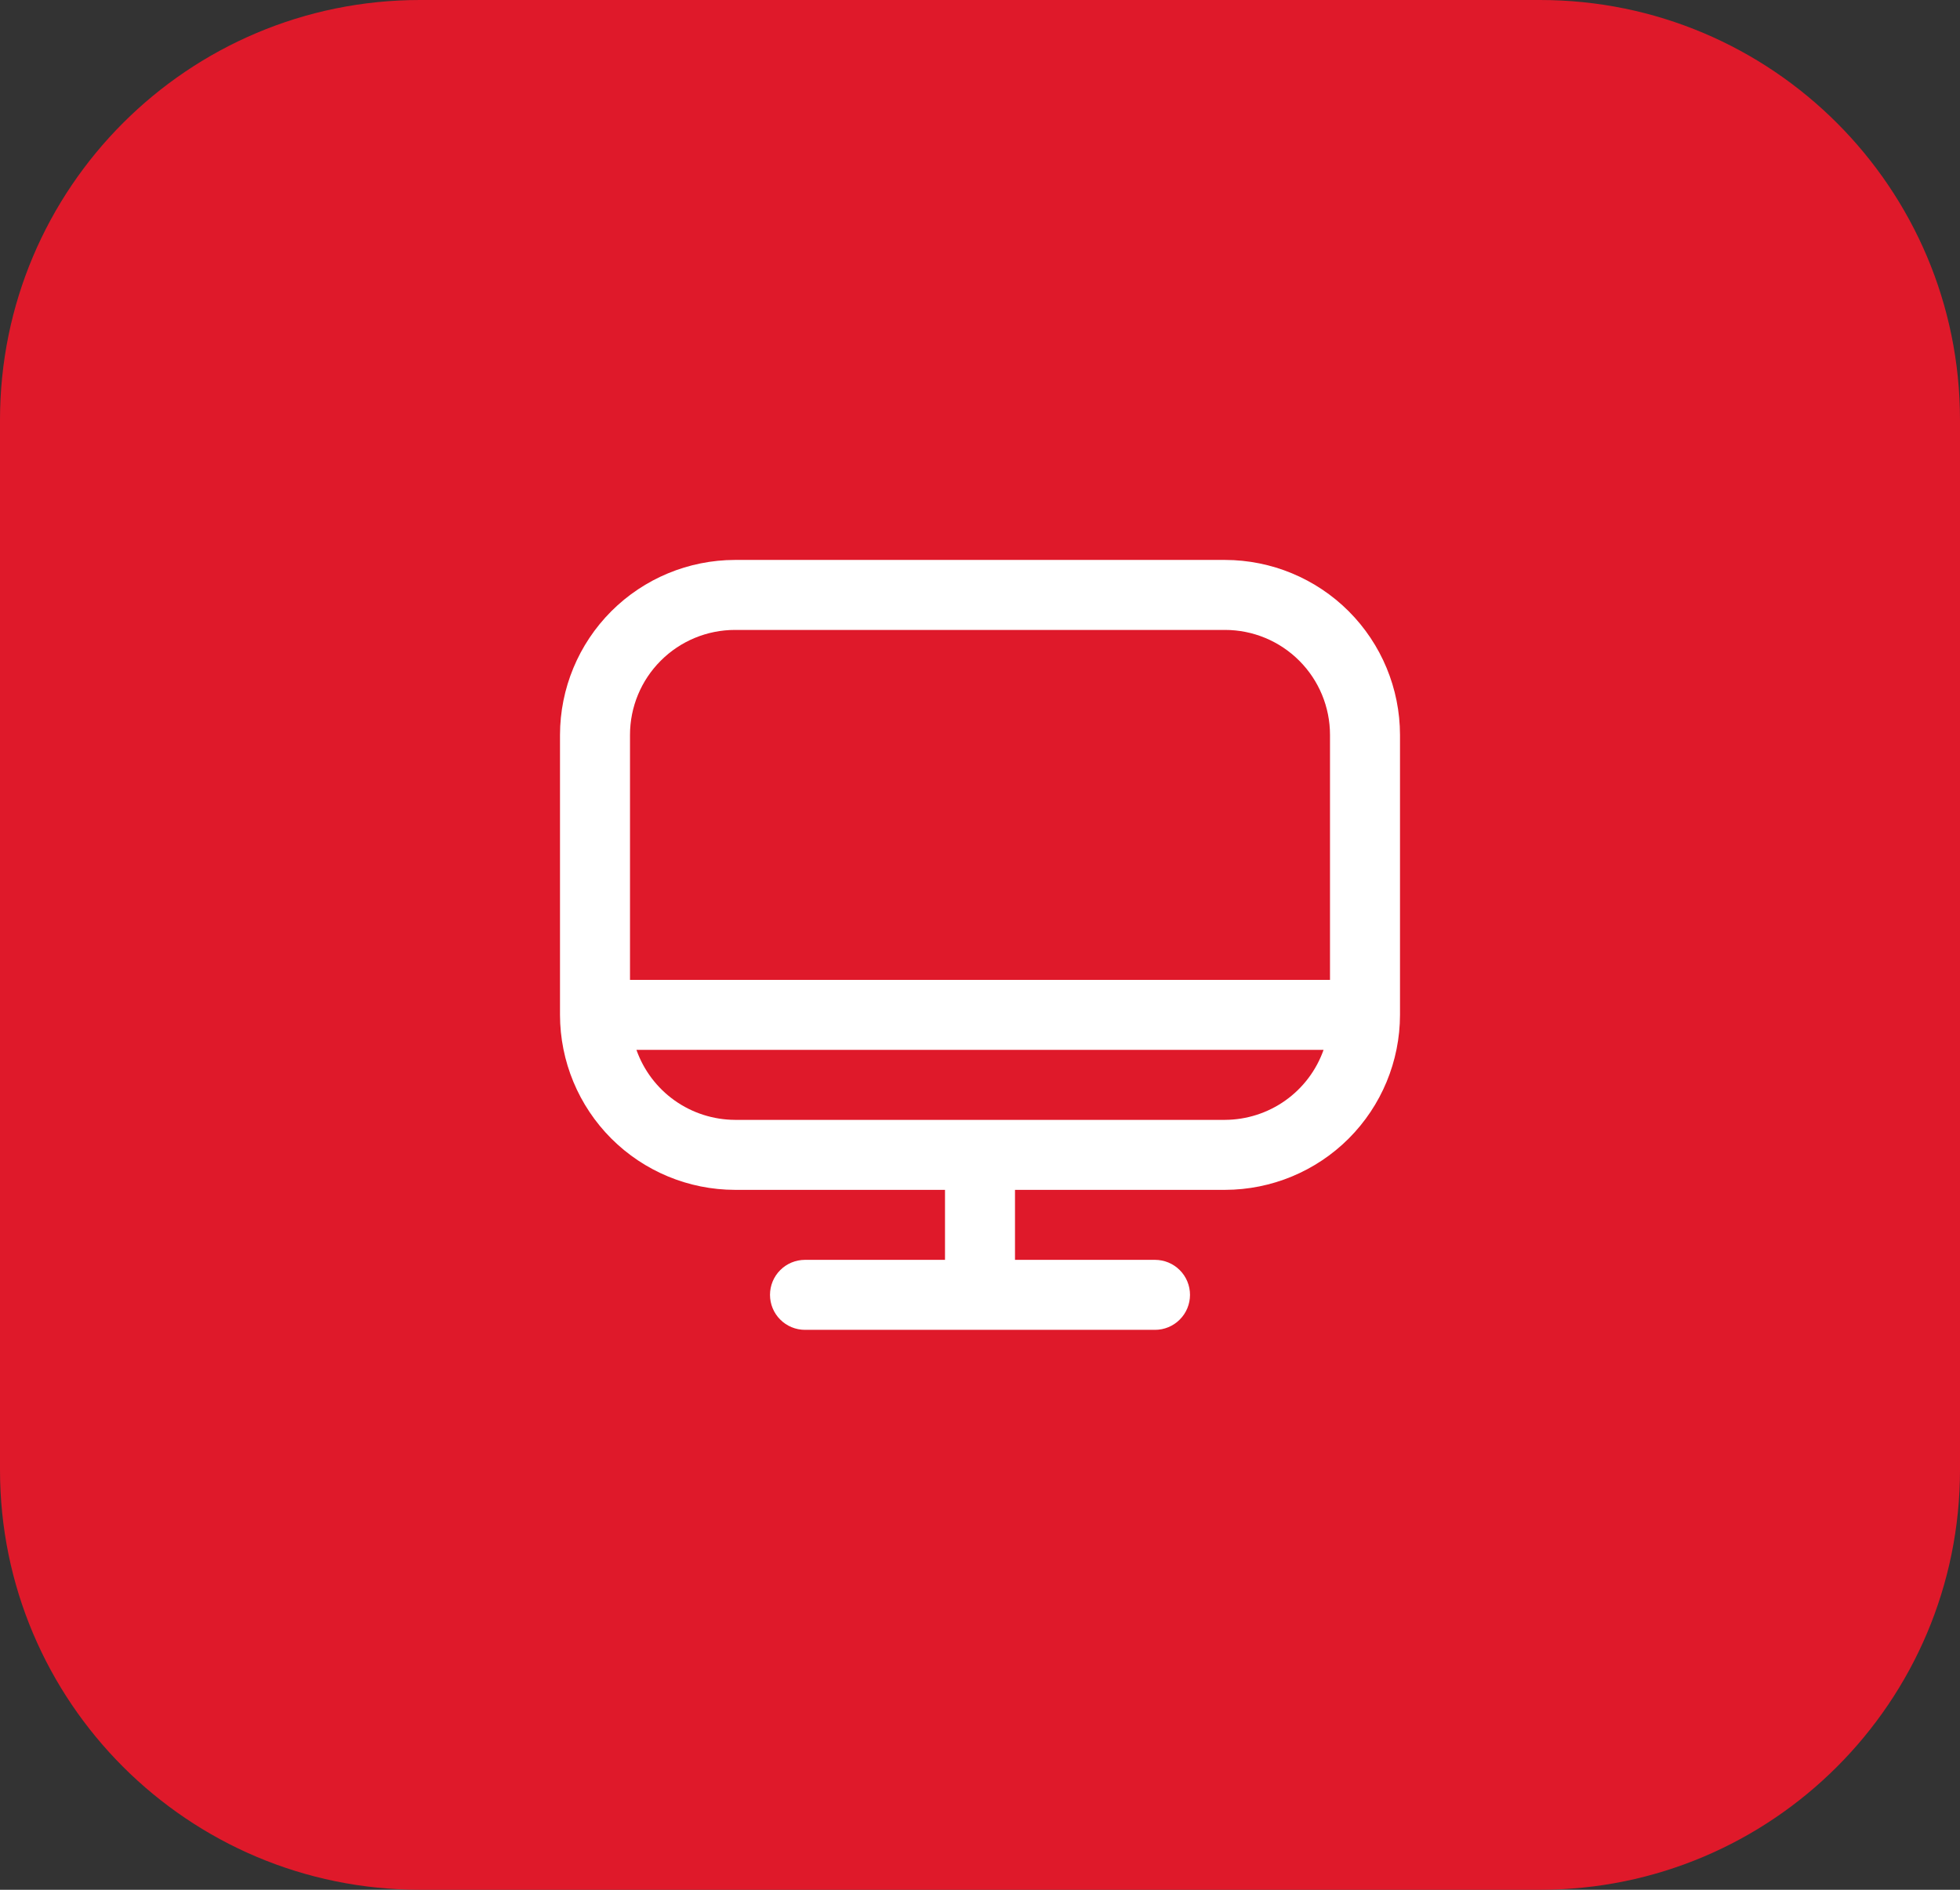
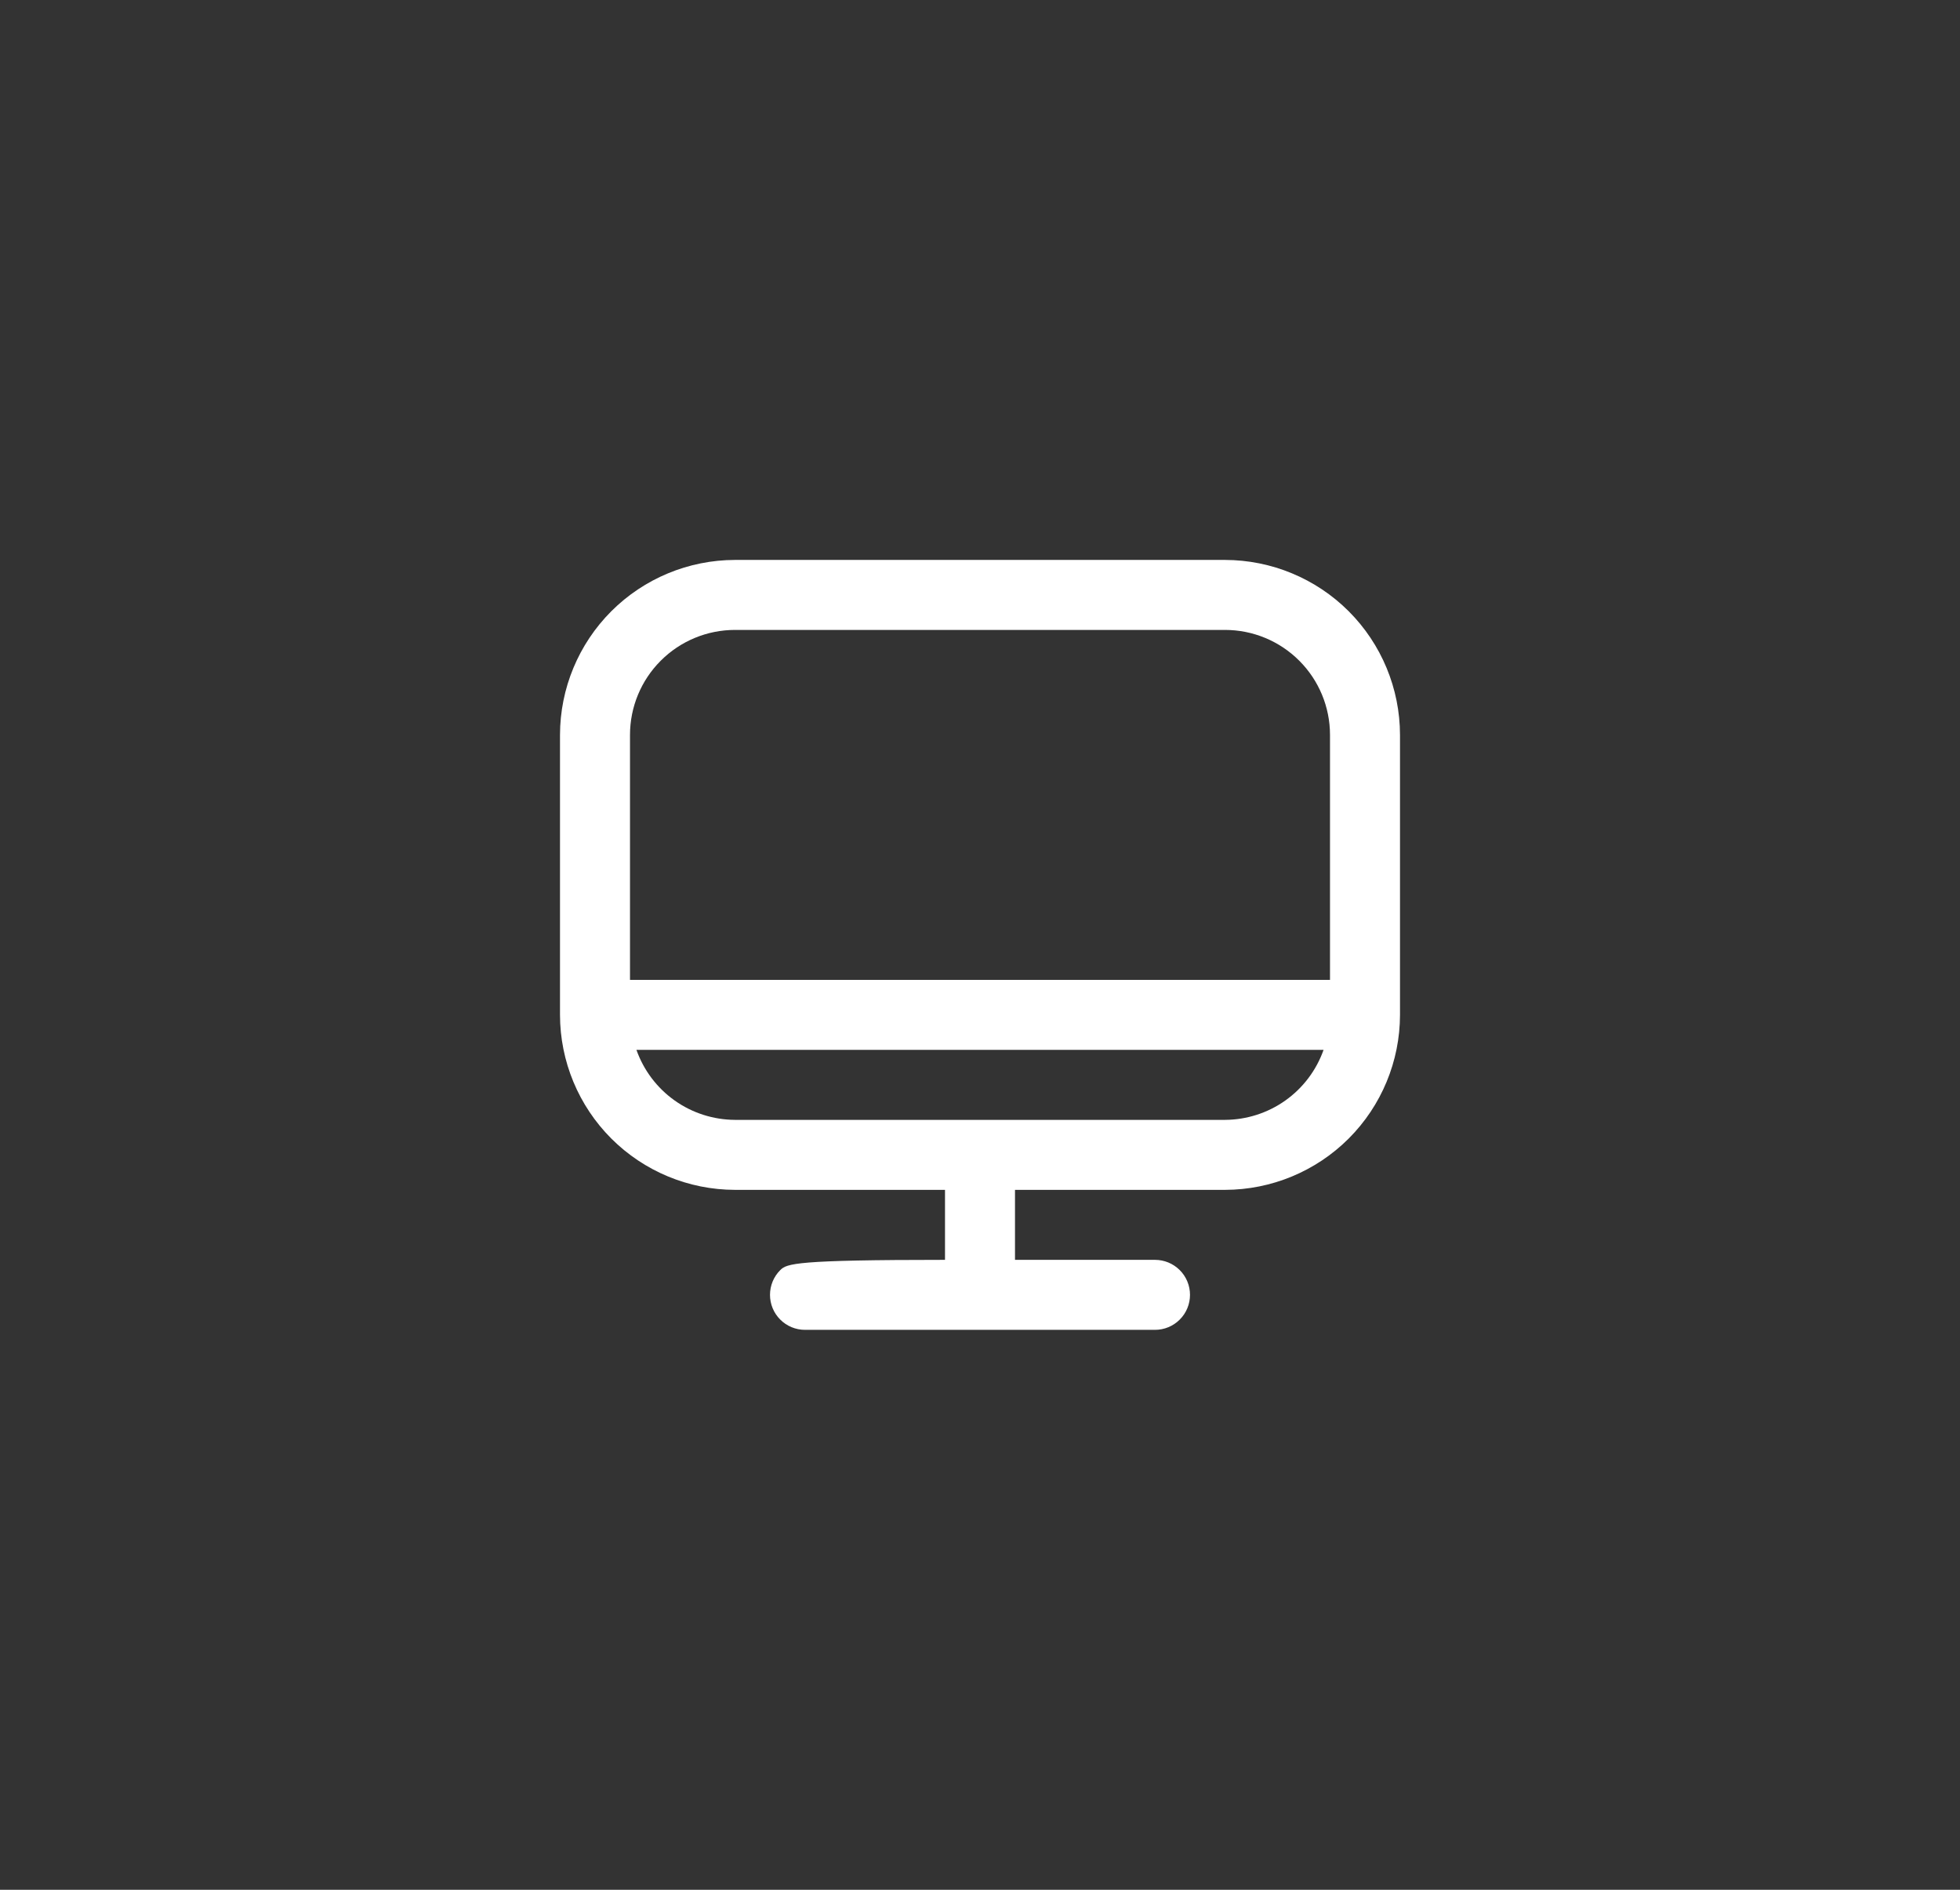
<svg xmlns="http://www.w3.org/2000/svg" width="56" height="54" viewBox="0 0 56 54" fill="none">
  <rect x="0" y="0" width="56" height="54" fill="#333333" stroke="none" />
-   <path d="M0 12C0 5.373 5.373 0 12 0H44C50.627 0 56 5.373 56 12V42C56 48.627 50.627 54 44 54H12C5.373 54 0 48.627 0 42V12Z" fill="#DF192A" />
-   <path d="M35 16H21C19.674 16.002 18.404 16.529 17.466 17.466C16.529 18.404 16.002 19.674 16 21V29C16.002 30.326 16.529 31.596 17.466 32.534C18.404 33.471 19.674 33.998 21 34H27V36H23C22.735 36 22.48 36.105 22.293 36.293C22.105 36.48 22 36.735 22 37C22 37.265 22.105 37.52 22.293 37.707C22.48 37.895 22.735 38 23 38H33C33.265 38 33.52 37.895 33.707 37.707C33.895 37.52 34 37.265 34 37C34 36.735 33.895 36.48 33.707 36.293C33.52 36.105 33.265 36 33 36H29V34H35C36.326 33.998 37.596 33.471 38.534 32.534C39.471 31.596 39.998 30.326 40 29V21C39.998 19.674 39.471 18.404 38.534 17.466C37.596 16.529 36.326 16.002 35 16ZM21 18H35C35.796 18 36.559 18.316 37.121 18.879C37.684 19.441 38 20.204 38 21V28H18V21C18 20.204 18.316 19.441 18.879 18.879C19.441 18.316 20.204 18 21 18ZM35 32H21C20.382 31.997 19.779 31.804 19.275 31.446C18.771 31.088 18.39 30.583 18.184 30H37.816C37.61 30.583 37.229 31.088 36.725 31.446C36.221 31.804 35.618 31.997 35 32Z" fill="white" />
+   <path d="M35 16H21C19.674 16.002 18.404 16.529 17.466 17.466C16.529 18.404 16.002 19.674 16 21V29C16.002 30.326 16.529 31.596 17.466 32.534C18.404 33.471 19.674 33.998 21 34H27V36C22.735 36 22.48 36.105 22.293 36.293C22.105 36.48 22 36.735 22 37C22 37.265 22.105 37.52 22.293 37.707C22.48 37.895 22.735 38 23 38H33C33.265 38 33.52 37.895 33.707 37.707C33.895 37.52 34 37.265 34 37C34 36.735 33.895 36.48 33.707 36.293C33.52 36.105 33.265 36 33 36H29V34H35C36.326 33.998 37.596 33.471 38.534 32.534C39.471 31.596 39.998 30.326 40 29V21C39.998 19.674 39.471 18.404 38.534 17.466C37.596 16.529 36.326 16.002 35 16ZM21 18H35C35.796 18 36.559 18.316 37.121 18.879C37.684 19.441 38 20.204 38 21V28H18V21C18 20.204 18.316 19.441 18.879 18.879C19.441 18.316 20.204 18 21 18ZM35 32H21C20.382 31.997 19.779 31.804 19.275 31.446C18.771 31.088 18.39 30.583 18.184 30H37.816C37.61 30.583 37.229 31.088 36.725 31.446C36.221 31.804 35.618 31.997 35 32Z" fill="white" />
</svg>